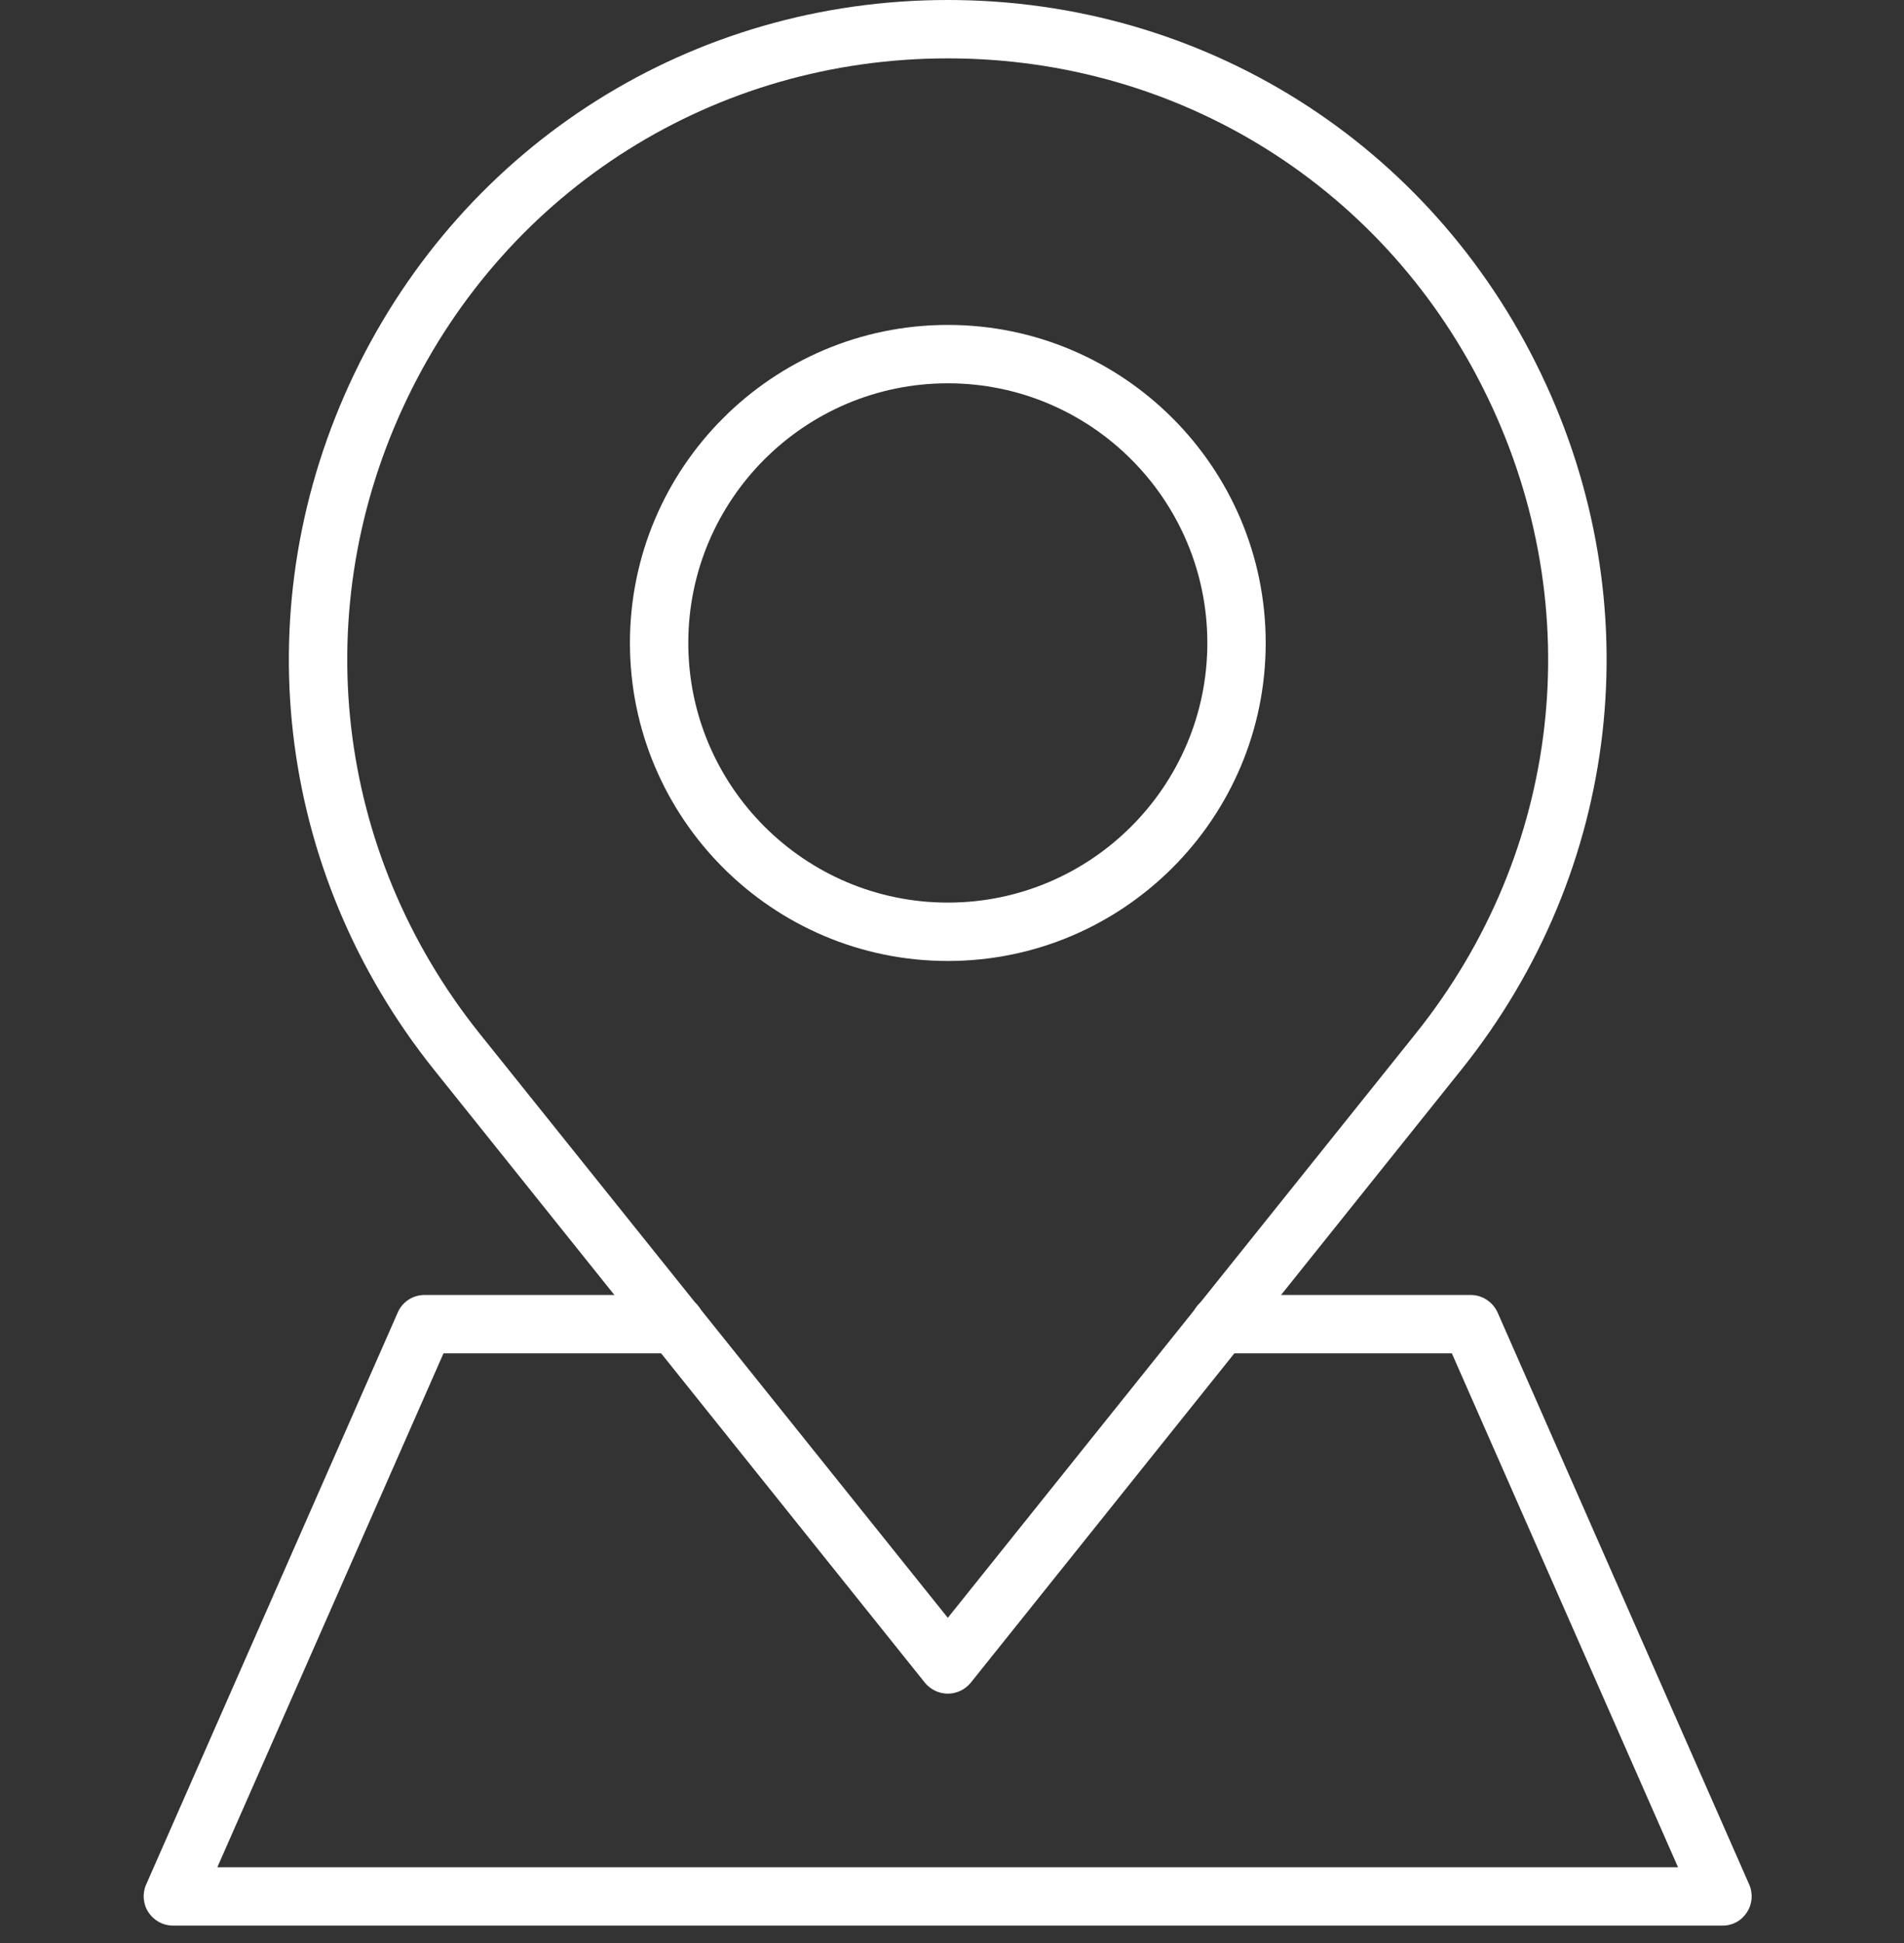
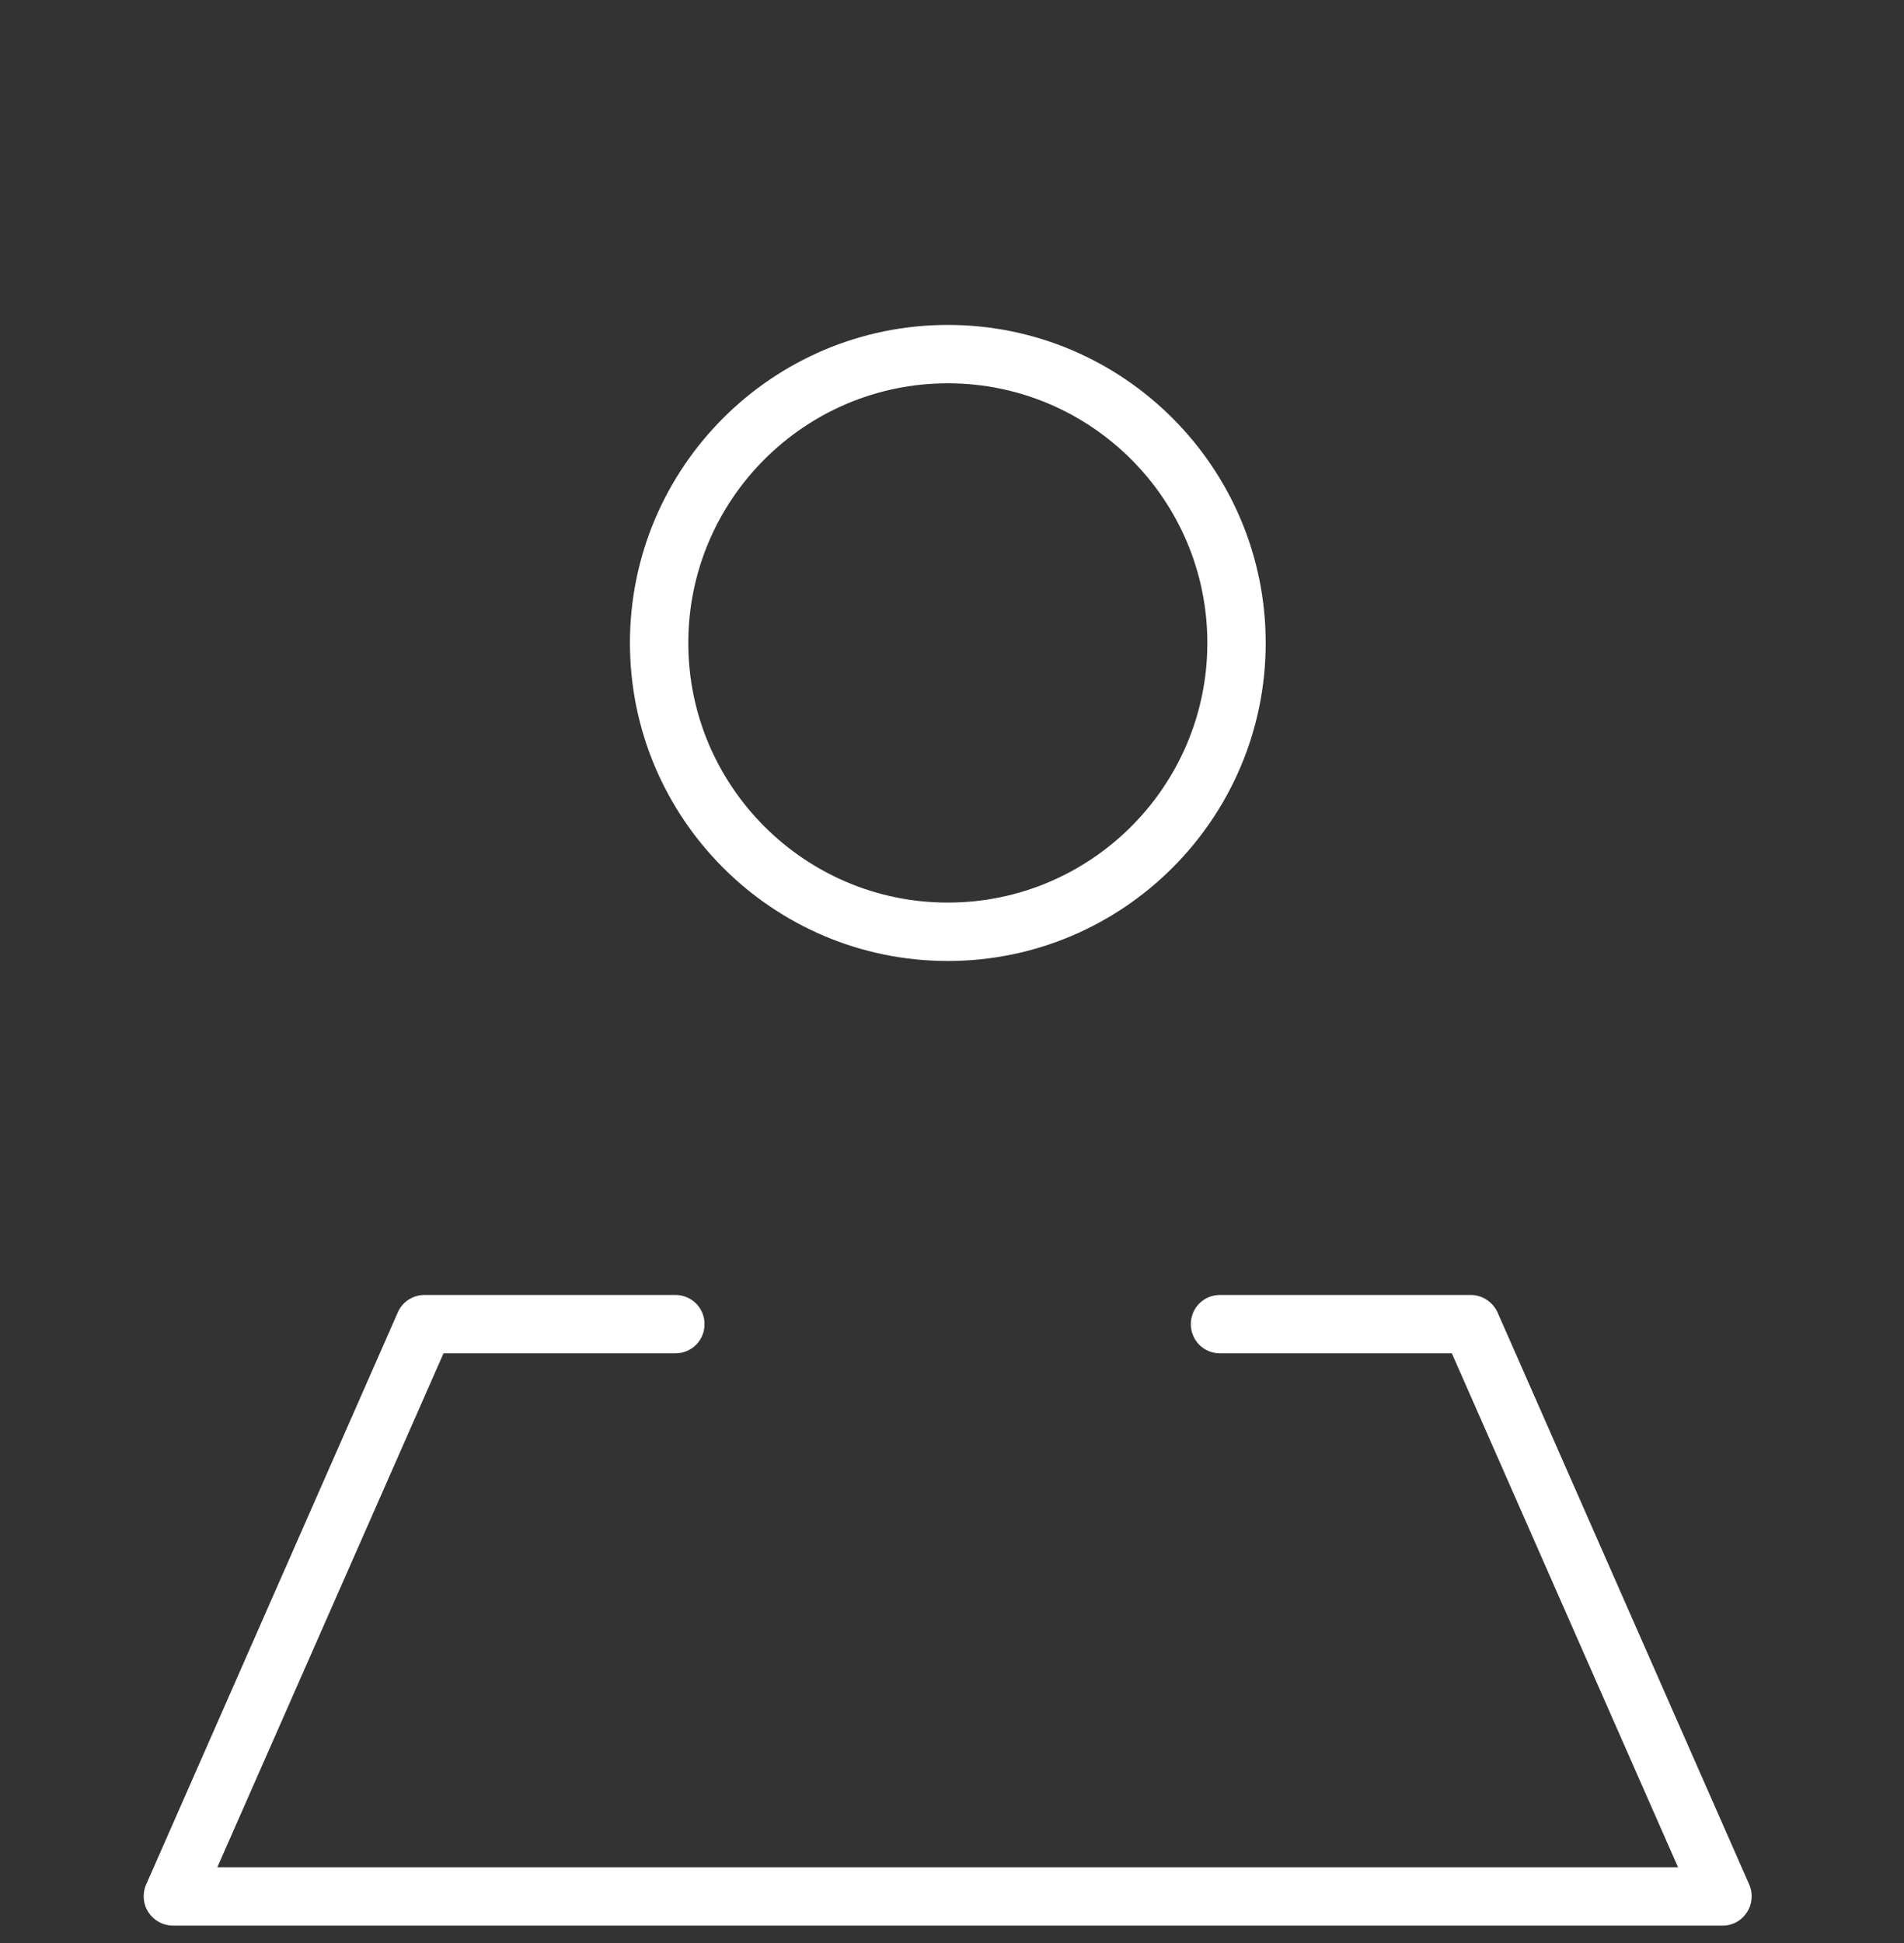
<svg xmlns="http://www.w3.org/2000/svg" fill="none" viewBox="0 0 100 102" height="102" width="100">
  <rect x="0" y="0" width="100" height="102" fill="#333333" stroke="none" />
-   <path fill="white" d="M49.781 88.91C49.323 88.91 48.88 88.704 48.58 88.341L22.803 56.167C14.416 45.695 12.821 31.685 18.617 19.602C24.43 7.519 36.37 0 49.781 0C63.191 0 75.131 7.518 80.928 19.602C86.74 31.685 85.129 45.711 76.742 56.167L50.981 88.341C50.681 88.704 50.239 88.91 49.781 88.91ZM49.781 3.064C37.555 3.064 26.673 9.904 21.381 20.929C16.089 31.953 17.559 44.715 25.188 54.256L49.78 84.93L74.357 54.256C82.001 44.716 83.454 31.954 78.163 20.929C72.888 9.904 62.006 3.064 49.781 3.064Z" />
  <path fill="white" d="M49.781 50.448C40.572 50.448 33.085 42.961 33.085 33.752C33.085 24.543 40.572 17.057 49.781 17.057C58.989 17.057 66.476 24.543 66.476 33.752C66.476 42.961 58.989 50.448 49.781 50.448ZM49.781 20.122C42.262 20.122 36.15 26.234 36.15 33.752C36.15 41.27 42.263 47.383 49.781 47.383C57.298 47.383 63.411 41.27 63.411 33.752C63.411 26.234 57.298 20.122 49.781 20.122Z" />
  <path fill="white" d="M90.484 101.087H9.078C8.557 101.087 8.083 100.818 7.798 100.392C7.514 99.965 7.467 99.412 7.672 98.939L20.892 68.897C21.129 68.344 21.682 67.981 22.298 67.981H35.471C36.324 67.981 37.003 68.66 37.003 69.513C37.003 70.365 36.324 71.045 35.471 71.045H23.293L11.415 98.023H88.131L76.253 71.045H64.075C63.222 71.045 62.543 70.365 62.543 69.513C62.543 68.66 63.222 67.981 64.075 67.981H77.248C77.848 67.981 78.401 68.344 78.654 68.897L91.874 98.939C92.079 99.412 92.032 99.965 91.747 100.392C91.479 100.818 91.005 101.087 90.484 101.087Z" />
</svg>